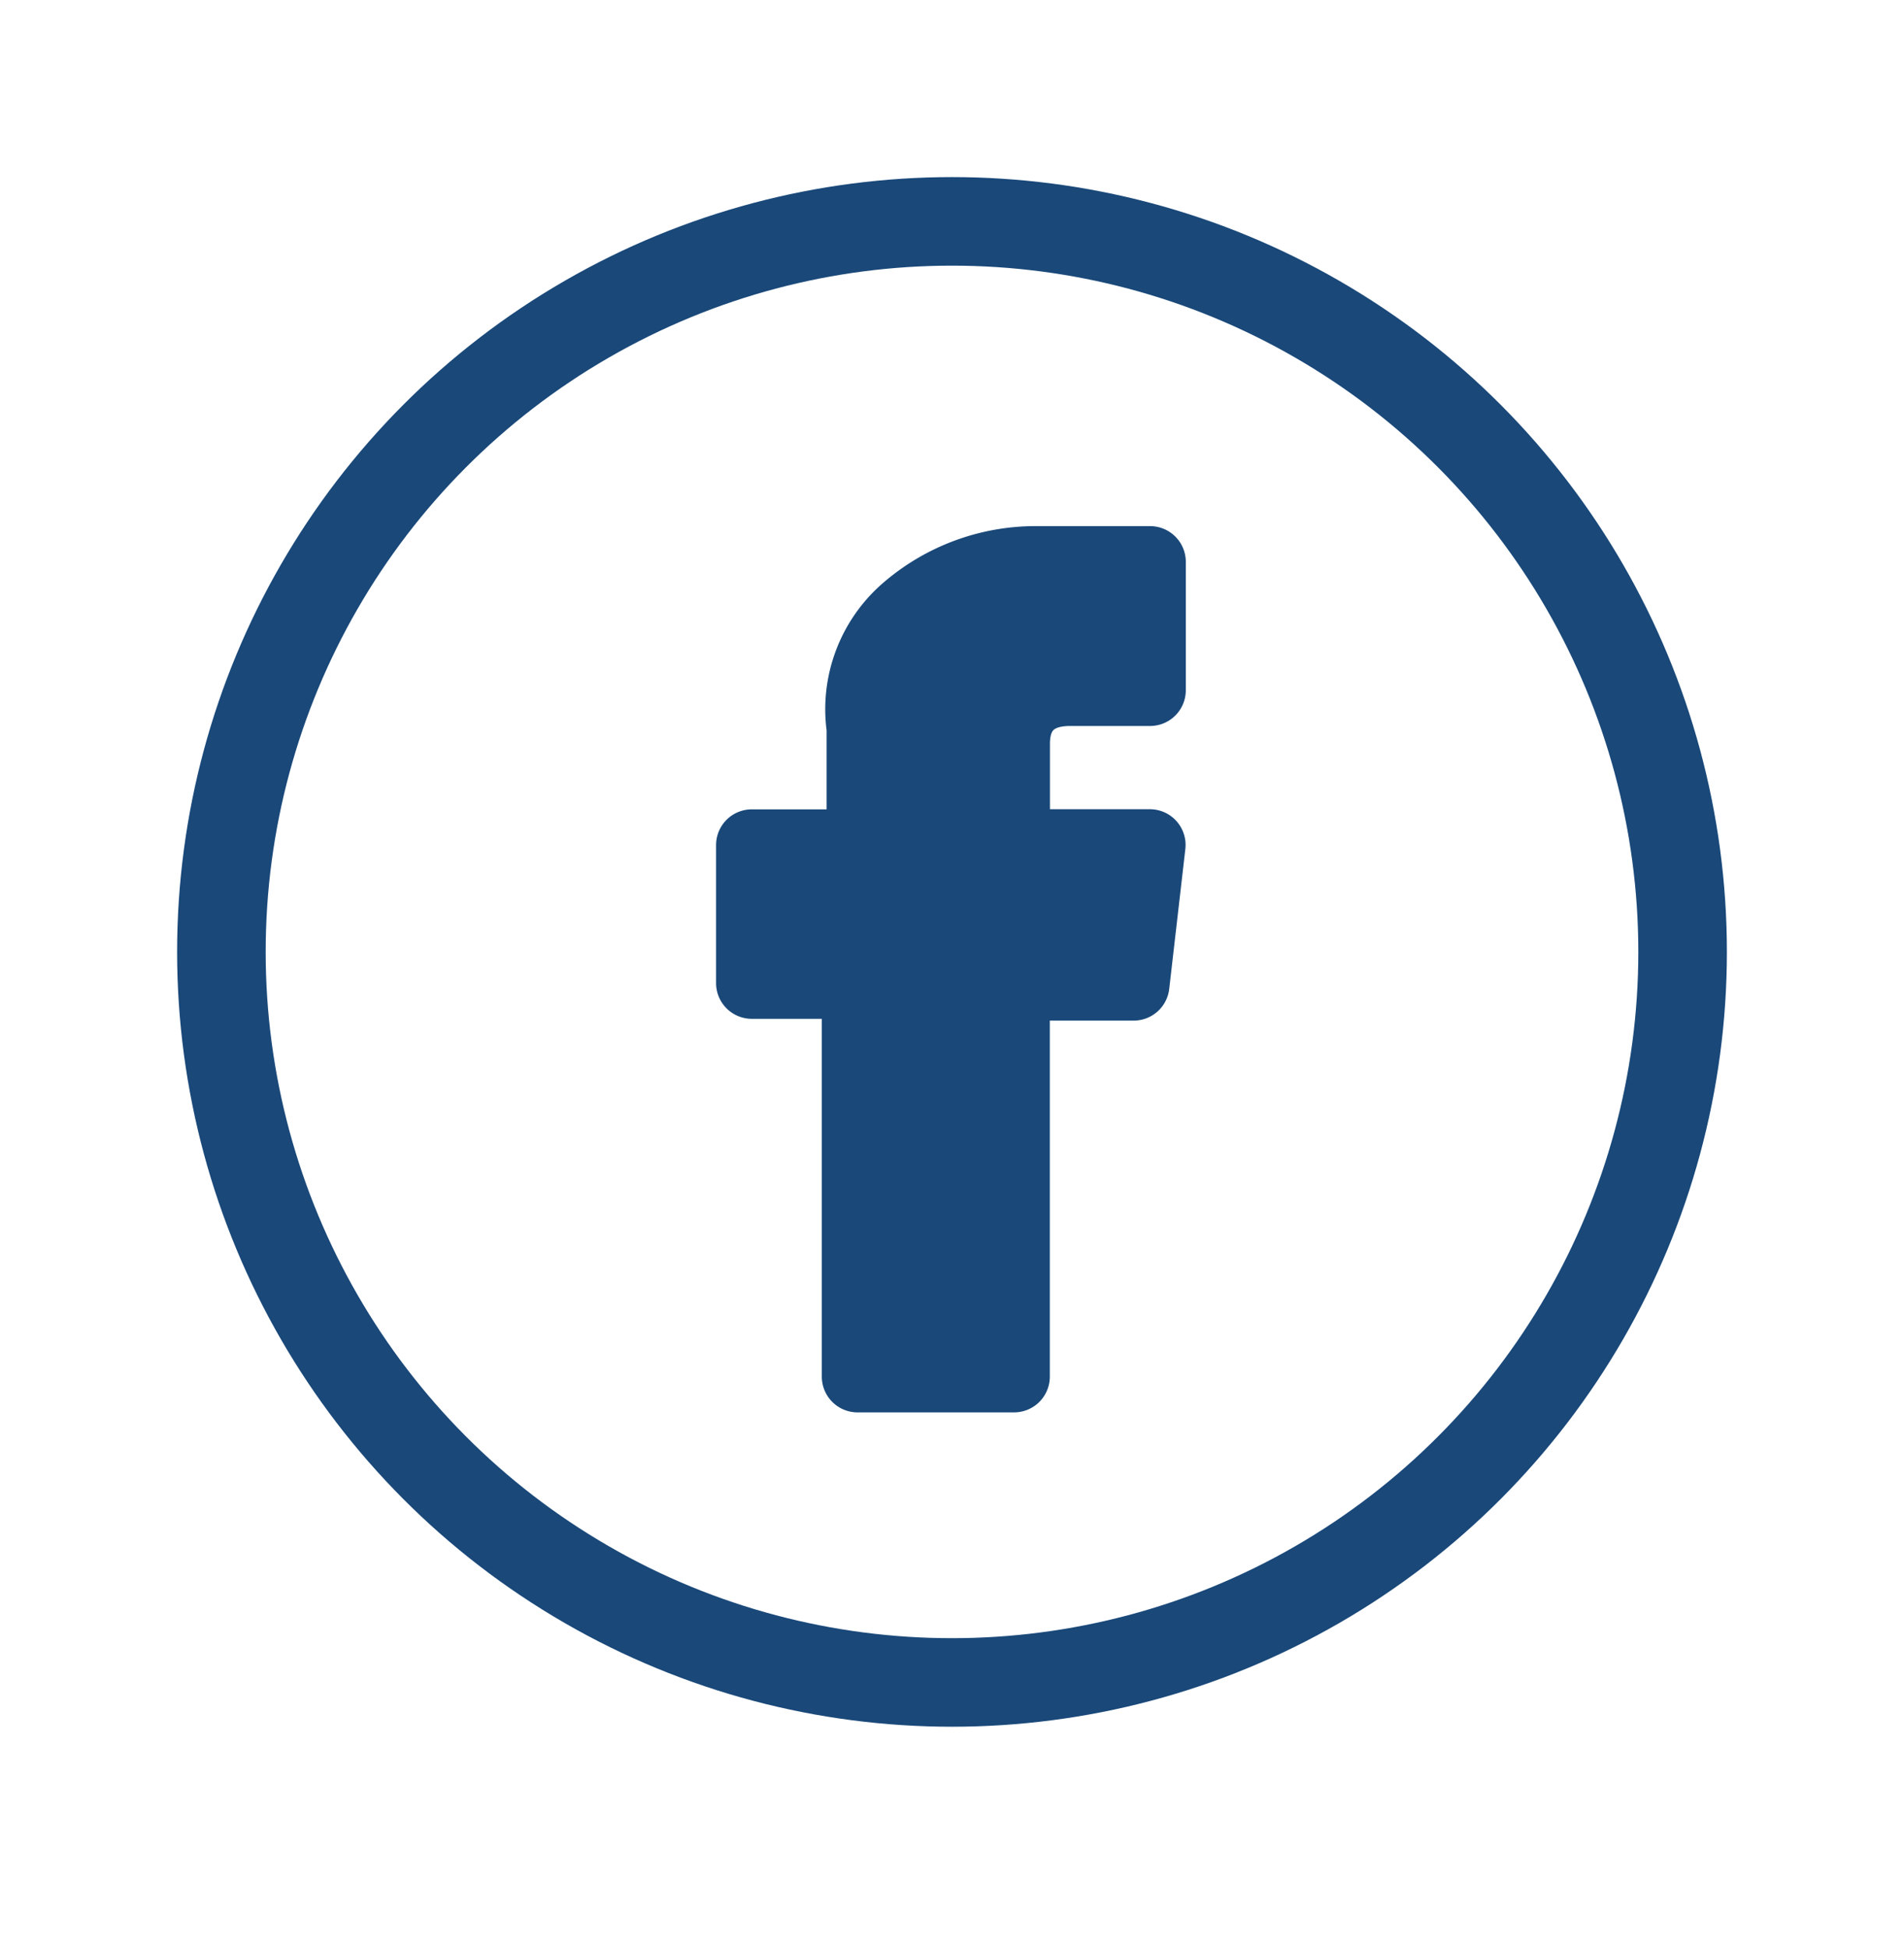
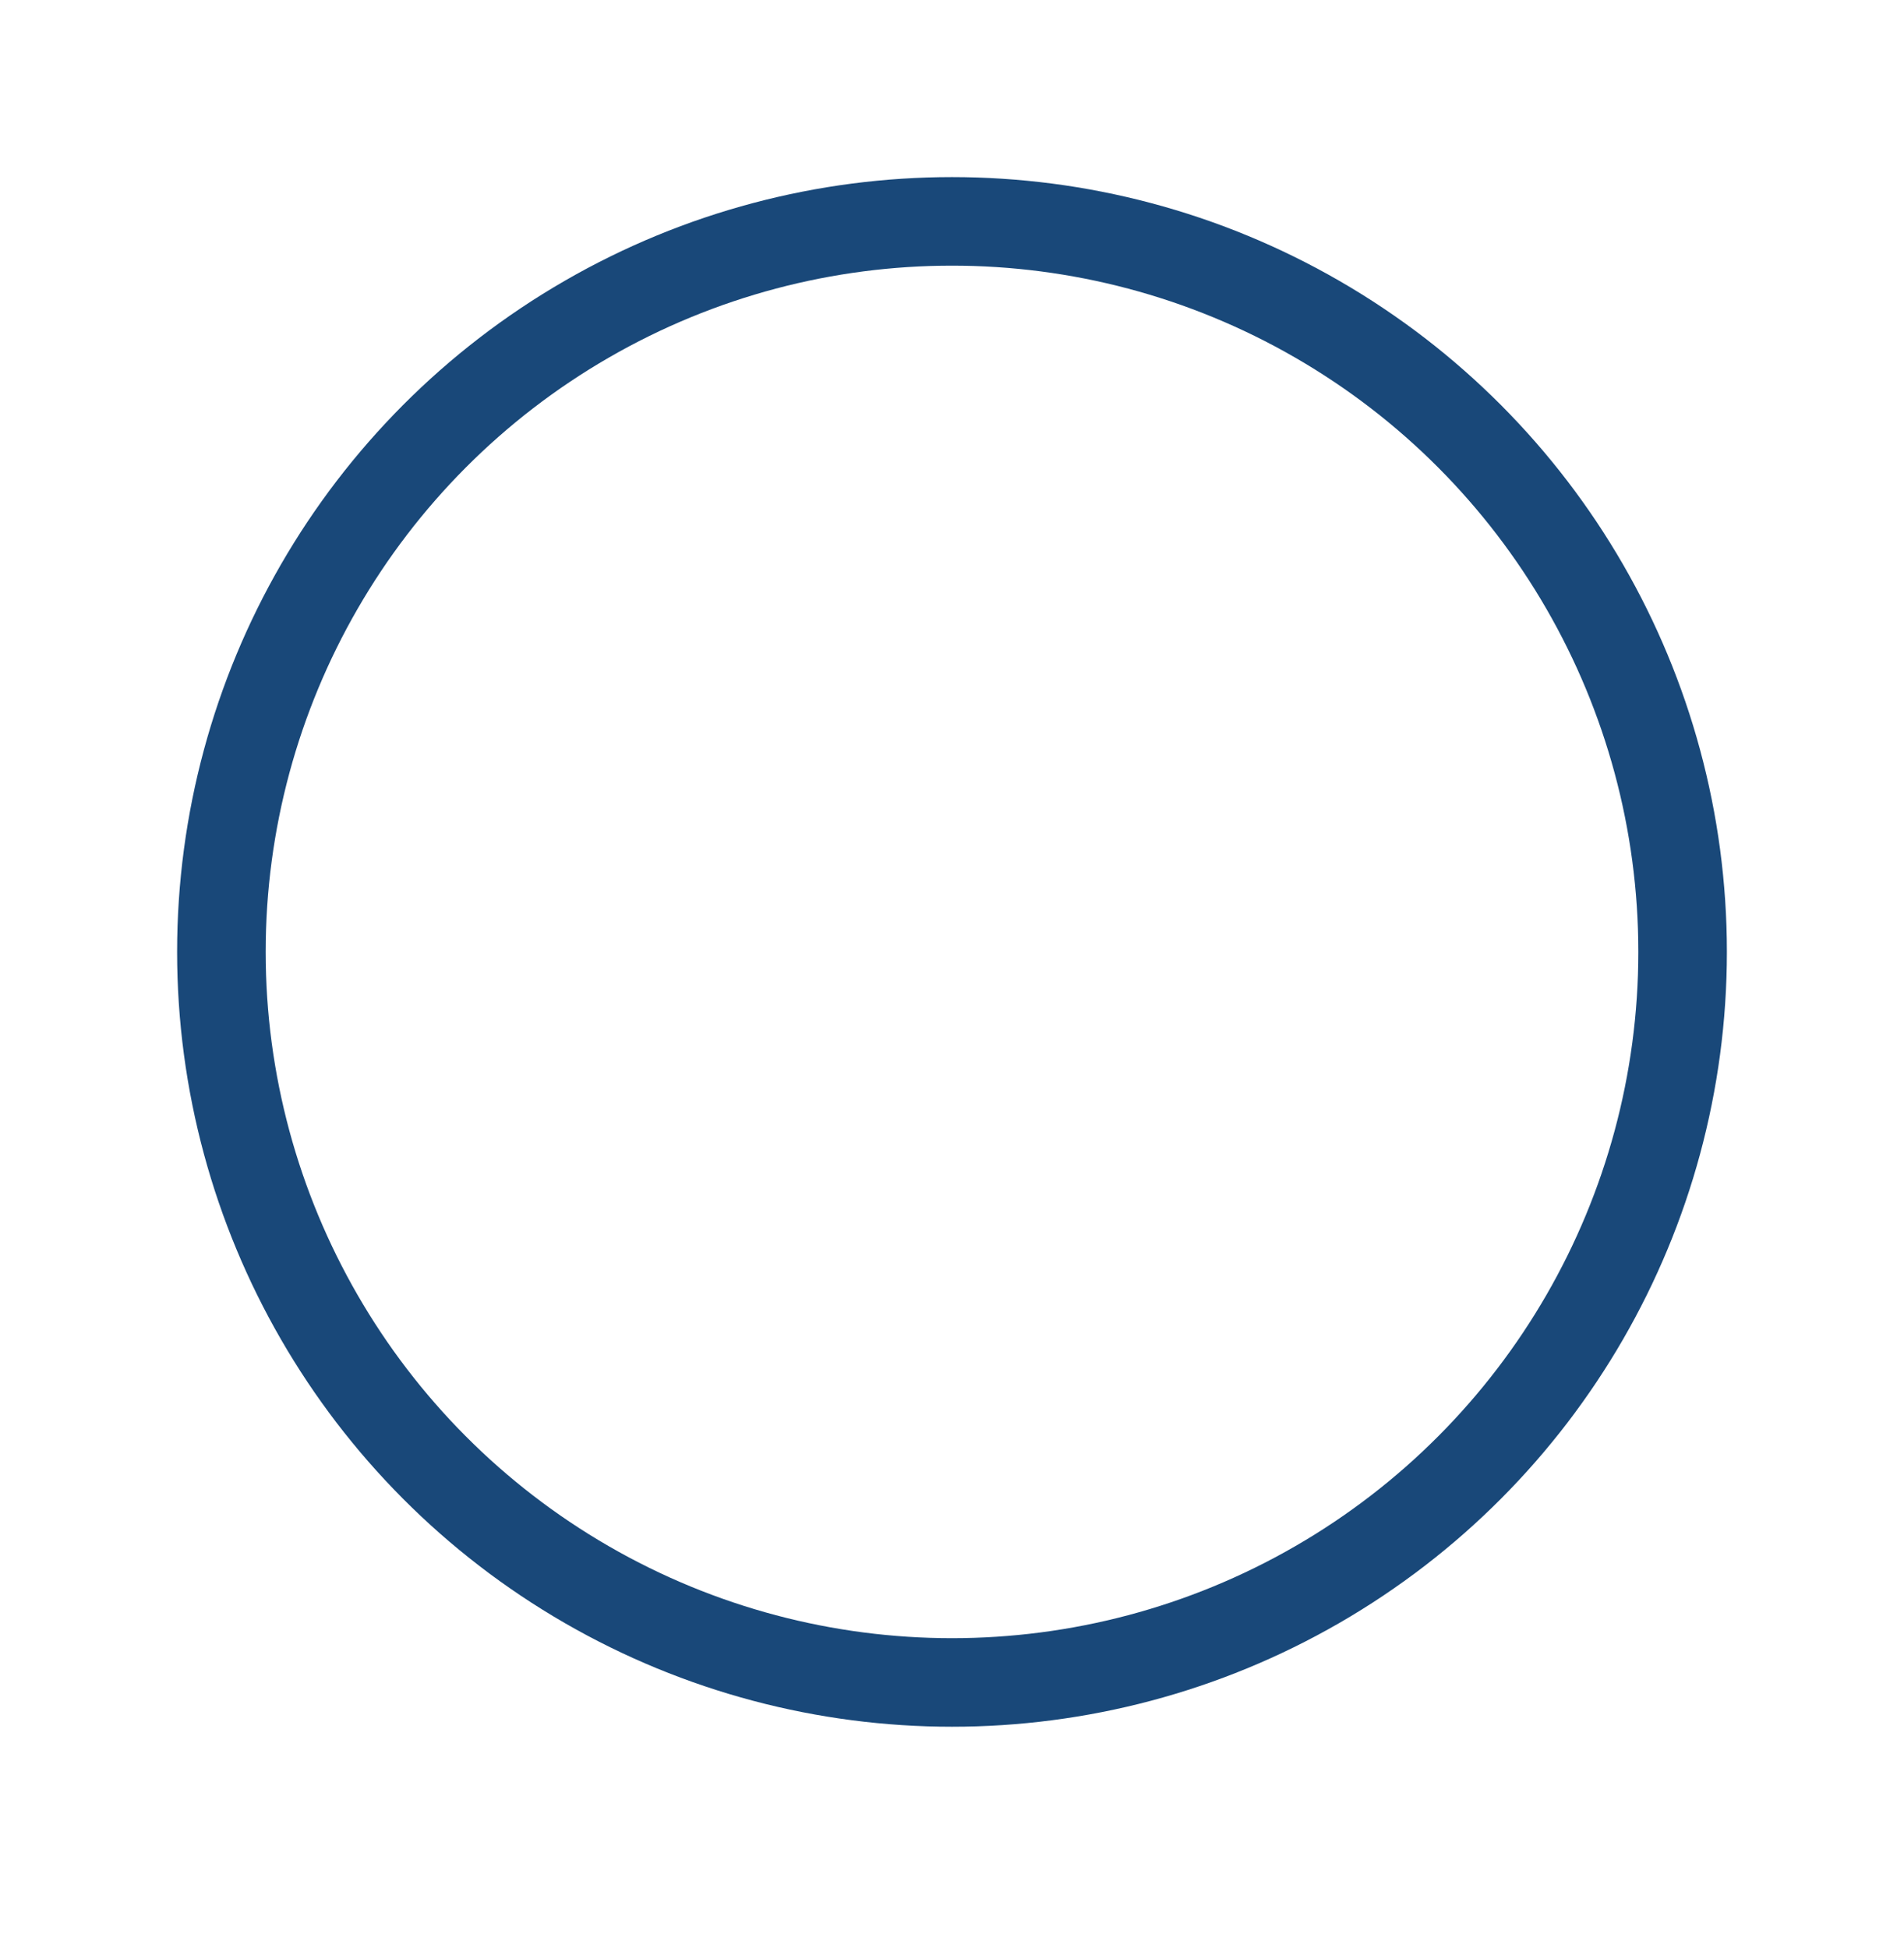
<svg xmlns="http://www.w3.org/2000/svg" width="43" height="44" viewBox="0 0 43 44">
  <g id="face-pîcto" transform="translate(-48 -456)">
-     <rect id="Rectangle_66" data-name="Rectangle 66" width="43" height="44" transform="translate(48 456)" fill="none" />
    <g id="Groupe_106" data-name="Groupe 106" transform="translate(52.441 460.441)">
-       <path id="face" d="M1240.276,156.971h2.085v8.582a.307.307,0,0,0,.307.307h3.535a.307.307,0,0,0,.307-.307v-8.542h2.4a.307.307,0,0,0,.3-.272l.364-3.16a.307.307,0,0,0-.3-.342h-2.761v-1.98c0-.6.322-.9.956-.9h1.805a.307.307,0,0,0,.307-.307v-2.9a.307.307,0,0,0-.307-.307h-2.487c-.018,0-.056,0-.114,0a4.767,4.767,0,0,0-3.117,1.175,3.268,3.268,0,0,0-1.087,2.906v2.316h-2.189a.307.307,0,0,0-.307.307v3.119A.307.307,0,0,0,1240.276,156.971Z" transform="translate(-1227.742 -138.901)" fill="#194879" stroke="#194879" stroke-width="1" />
      <g id="Ellipse_2" data-name="Ellipse 2" transform="translate(-0.441 -0.441)" fill="none" stroke="#194879" stroke-width="2">
-         <circle cx="17.5" cy="17.5" r="17.5" stroke="none" />
        <circle cx="17.5" cy="17.5" r="16.5" fill="none" />
      </g>
    </g>
  </g>
</svg>